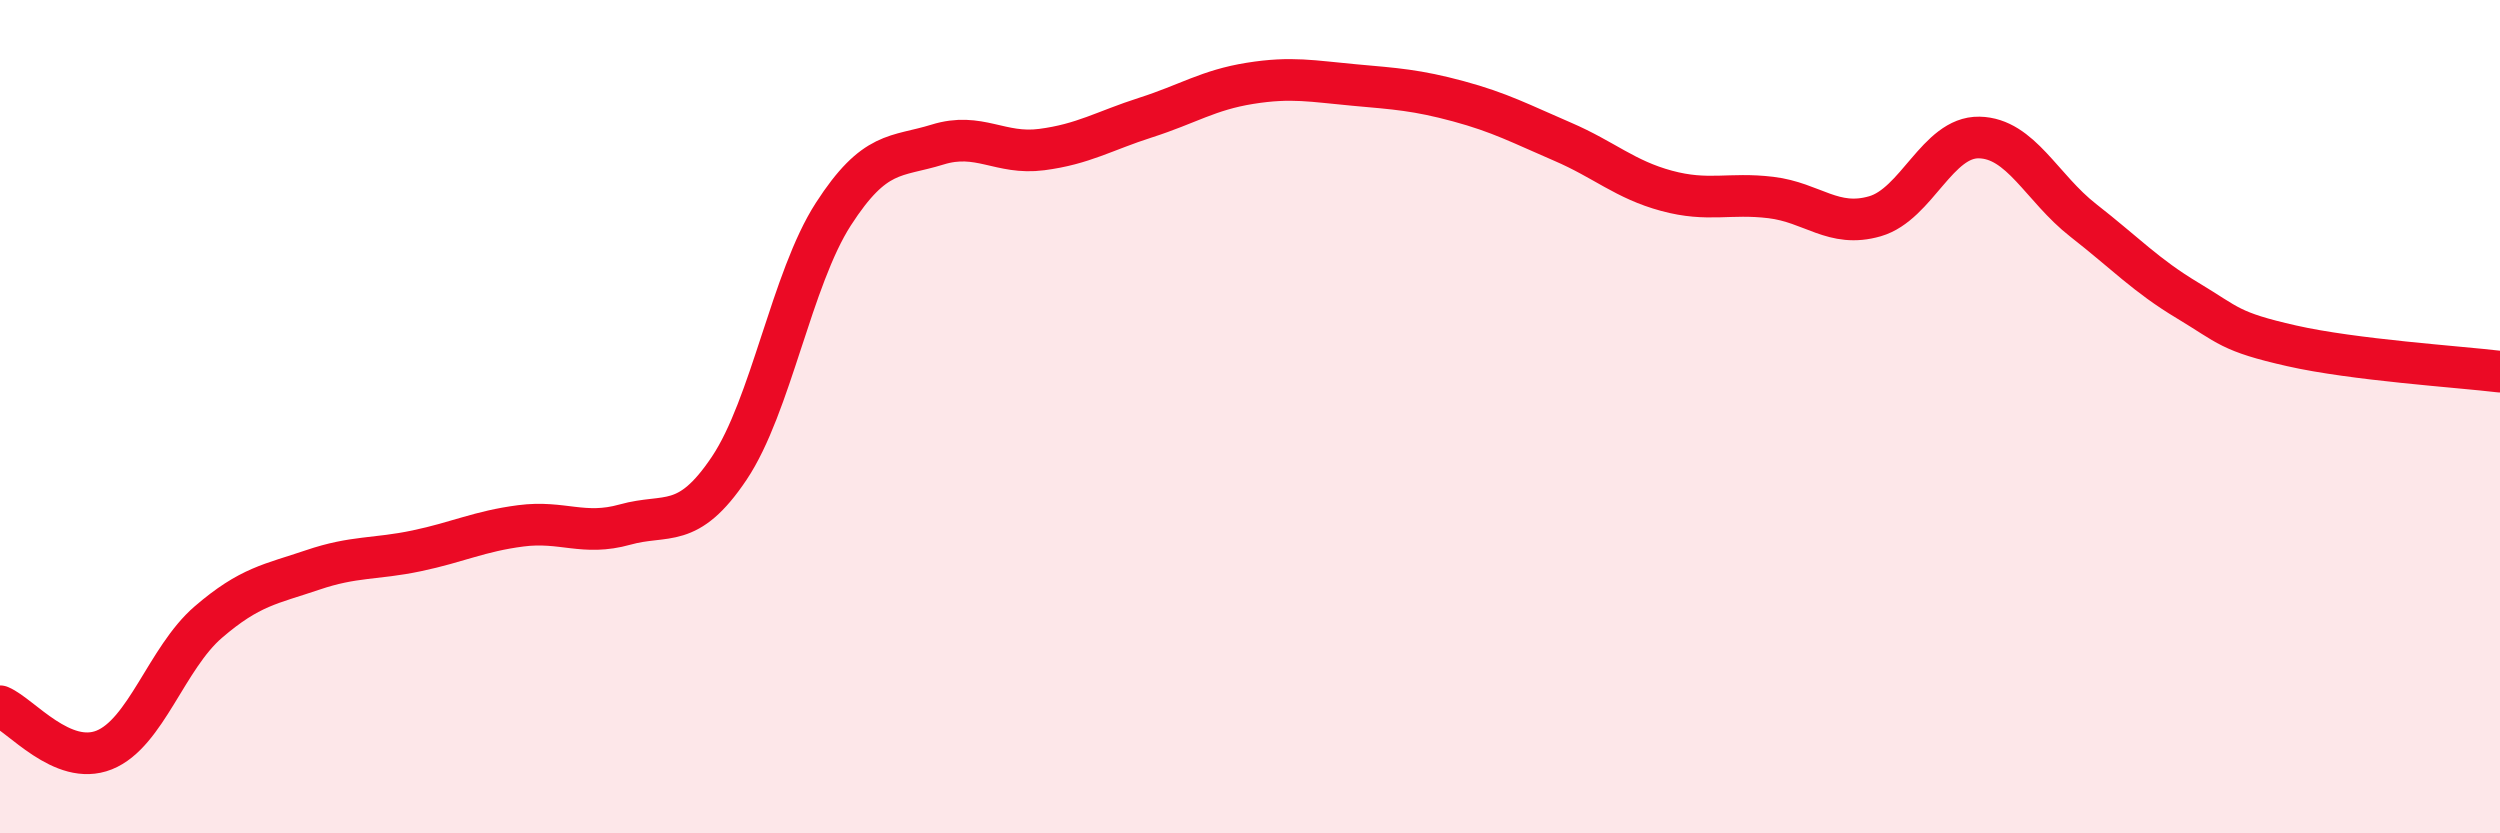
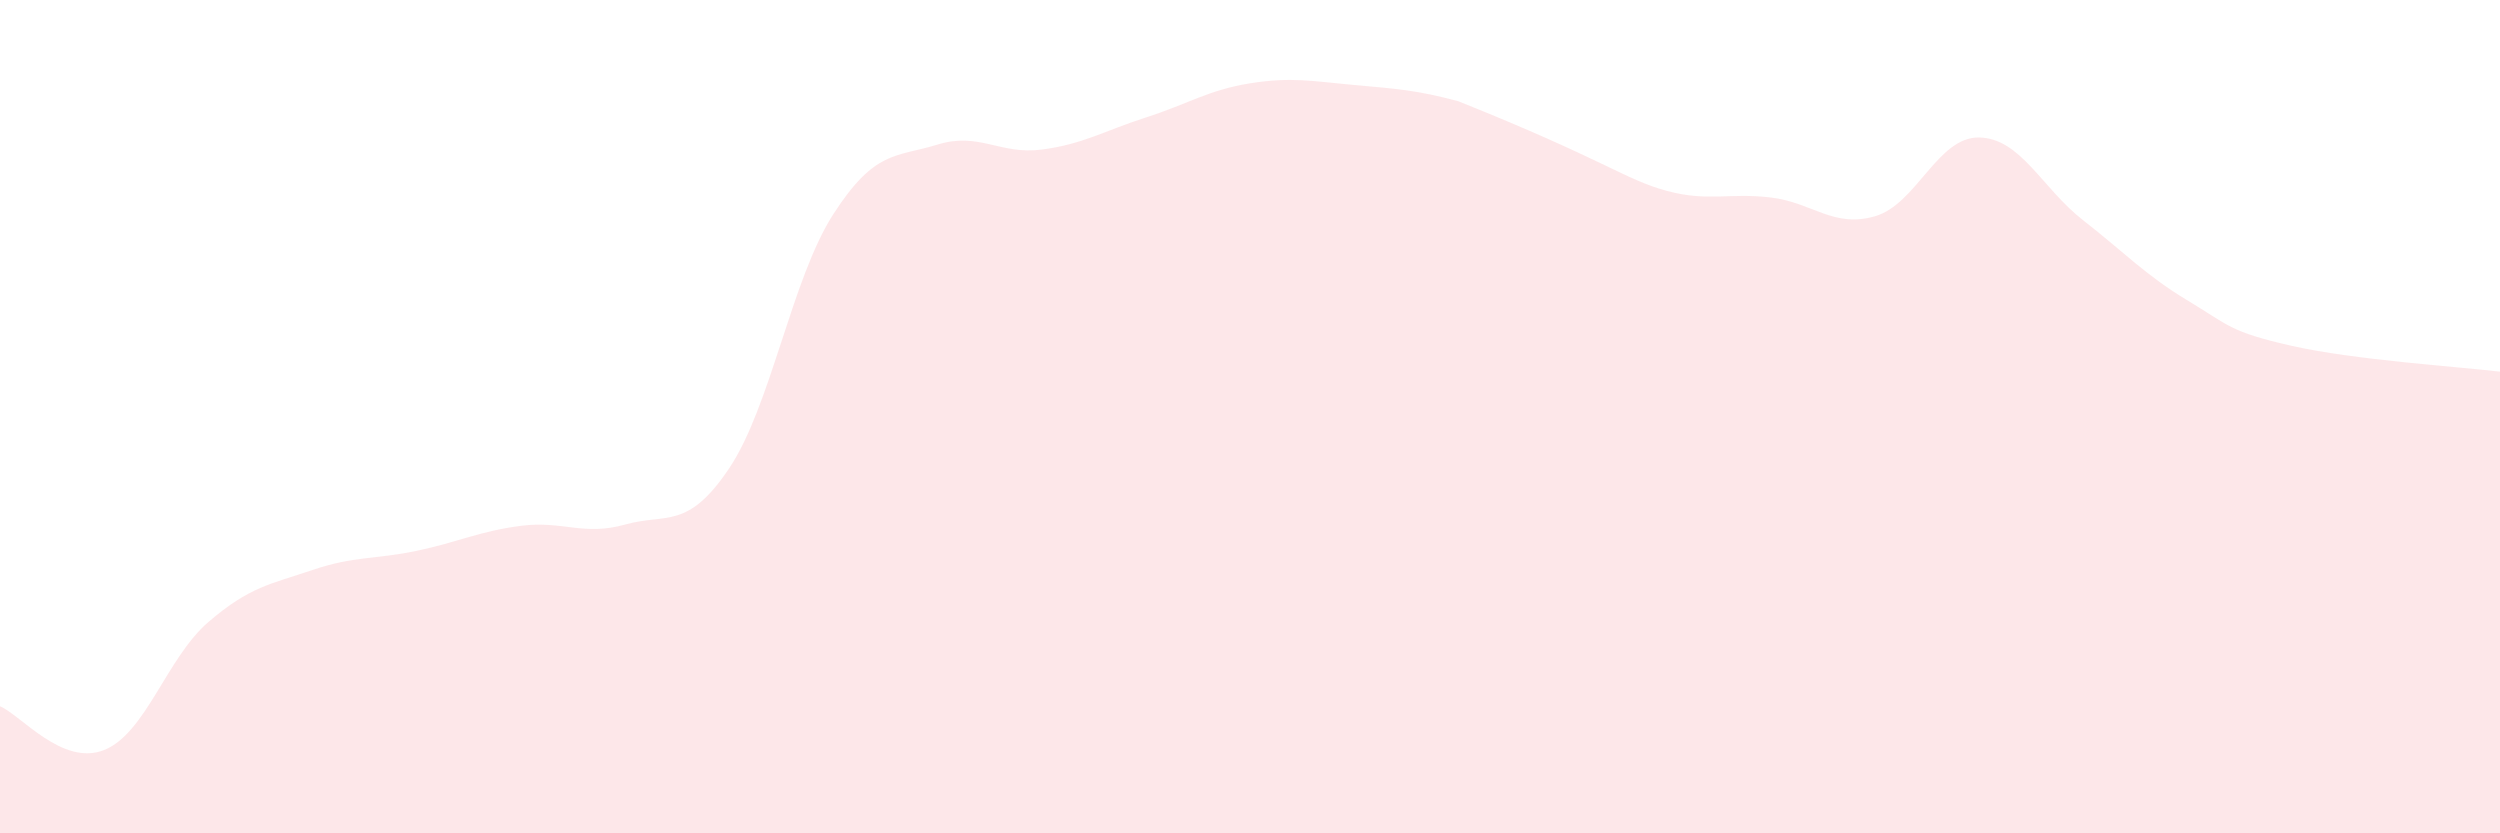
<svg xmlns="http://www.w3.org/2000/svg" width="60" height="20" viewBox="0 0 60 20">
-   <path d="M 0,16.95 C 0.5,17.16 1.5,18.4 2.5,18 C 3.5,17.6 4,15.79 5,14.93 C 6,14.07 6.5,14.02 7.5,13.68 C 8.5,13.34 9,13.43 10,13.22 C 11,13.01 11.5,12.75 12.5,12.62 C 13.5,12.49 14,12.87 15,12.59 C 16,12.31 16.5,12.73 17.5,11.24 C 18.5,9.75 19,6.69 20,5.14 C 21,3.59 21.5,3.78 22.5,3.47 C 23.5,3.16 24,3.72 25,3.59 C 26,3.46 26.5,3.14 27.5,2.82 C 28.5,2.5 29,2.16 30,2 C 31,1.84 31.5,1.95 32.5,2.04 C 33.5,2.13 34,2.16 35,2.43 C 36,2.7 36.5,2.97 37.5,3.4 C 38.5,3.83 39,4.31 40,4.58 C 41,4.85 41.5,4.62 42.5,4.74 C 43.5,4.86 44,5.48 45,5.19 C 46,4.9 46.5,3.28 47.5,3.3 C 48.5,3.32 49,4.51 50,5.29 C 51,6.07 51.5,6.61 52.5,7.21 C 53.5,7.81 53.5,7.96 55,8.3 C 56.5,8.64 59,8.8 60,8.92L60 20L0 20Z" fill="#EB0A25" opacity="0.1" stroke-linecap="round" stroke-linejoin="round" />
-   <path d="M 0,16.95 C 0.5,17.16 1.5,18.4 2.5,18 C 3.5,17.6 4,15.79 5,14.93 C 6,14.07 6.5,14.02 7.5,13.68 C 8.5,13.34 9,13.43 10,13.22 C 11,13.01 11.5,12.75 12.5,12.62 C 13.5,12.49 14,12.87 15,12.59 C 16,12.31 16.5,12.73 17.5,11.24 C 18.5,9.75 19,6.69 20,5.14 C 21,3.59 21.5,3.78 22.5,3.47 C 23.5,3.16 24,3.72 25,3.59 C 26,3.46 26.5,3.14 27.5,2.82 C 28.5,2.5 29,2.16 30,2 C 31,1.84 31.5,1.95 32.5,2.04 C 33.5,2.13 34,2.16 35,2.43 C 36,2.7 36.5,2.97 37.5,3.4 C 38.5,3.83 39,4.31 40,4.58 C 41,4.85 41.5,4.62 42.5,4.74 C 43.5,4.86 44,5.48 45,5.19 C 46,4.9 46.5,3.28 47.5,3.3 C 48.5,3.32 49,4.51 50,5.29 C 51,6.07 51.5,6.61 52.5,7.21 C 53.5,7.81 53.5,7.96 55,8.3 C 56.5,8.64 59,8.8 60,8.92" stroke="#EB0A25" stroke-width="1" fill="none" stroke-linecap="round" stroke-linejoin="round" />
+   <path d="M 0,16.95 C 0.5,17.16 1.5,18.4 2.5,18 C 3.5,17.6 4,15.79 5,14.93 C 6,14.07 6.5,14.02 7.5,13.68 C 8.5,13.34 9,13.43 10,13.22 C 11,13.01 11.5,12.75 12.5,12.62 C 13.5,12.49 14,12.87 15,12.59 C 16,12.31 16.5,12.73 17.5,11.24 C 18.5,9.75 19,6.69 20,5.14 C 21,3.59 21.5,3.78 22.5,3.47 C 23.5,3.16 24,3.72 25,3.59 C 26,3.46 26.5,3.14 27.5,2.82 C 28.5,2.5 29,2.16 30,2 C 31,1.84 31.5,1.95 32.5,2.04 C 33.5,2.13 34,2.16 35,2.43 C 38.5,3.83 39,4.31 40,4.58 C 41,4.85 41.5,4.62 42.5,4.74 C 43.5,4.86 44,5.48 45,5.19 C 46,4.9 46.5,3.28 47.5,3.3 C 48.5,3.32 49,4.51 50,5.29 C 51,6.07 51.5,6.61 52.5,7.21 C 53.5,7.81 53.5,7.96 55,8.3 C 56.5,8.64 59,8.8 60,8.92L60 20L0 20Z" fill="#EB0A25" opacity="0.1" stroke-linecap="round" stroke-linejoin="round" />
</svg>